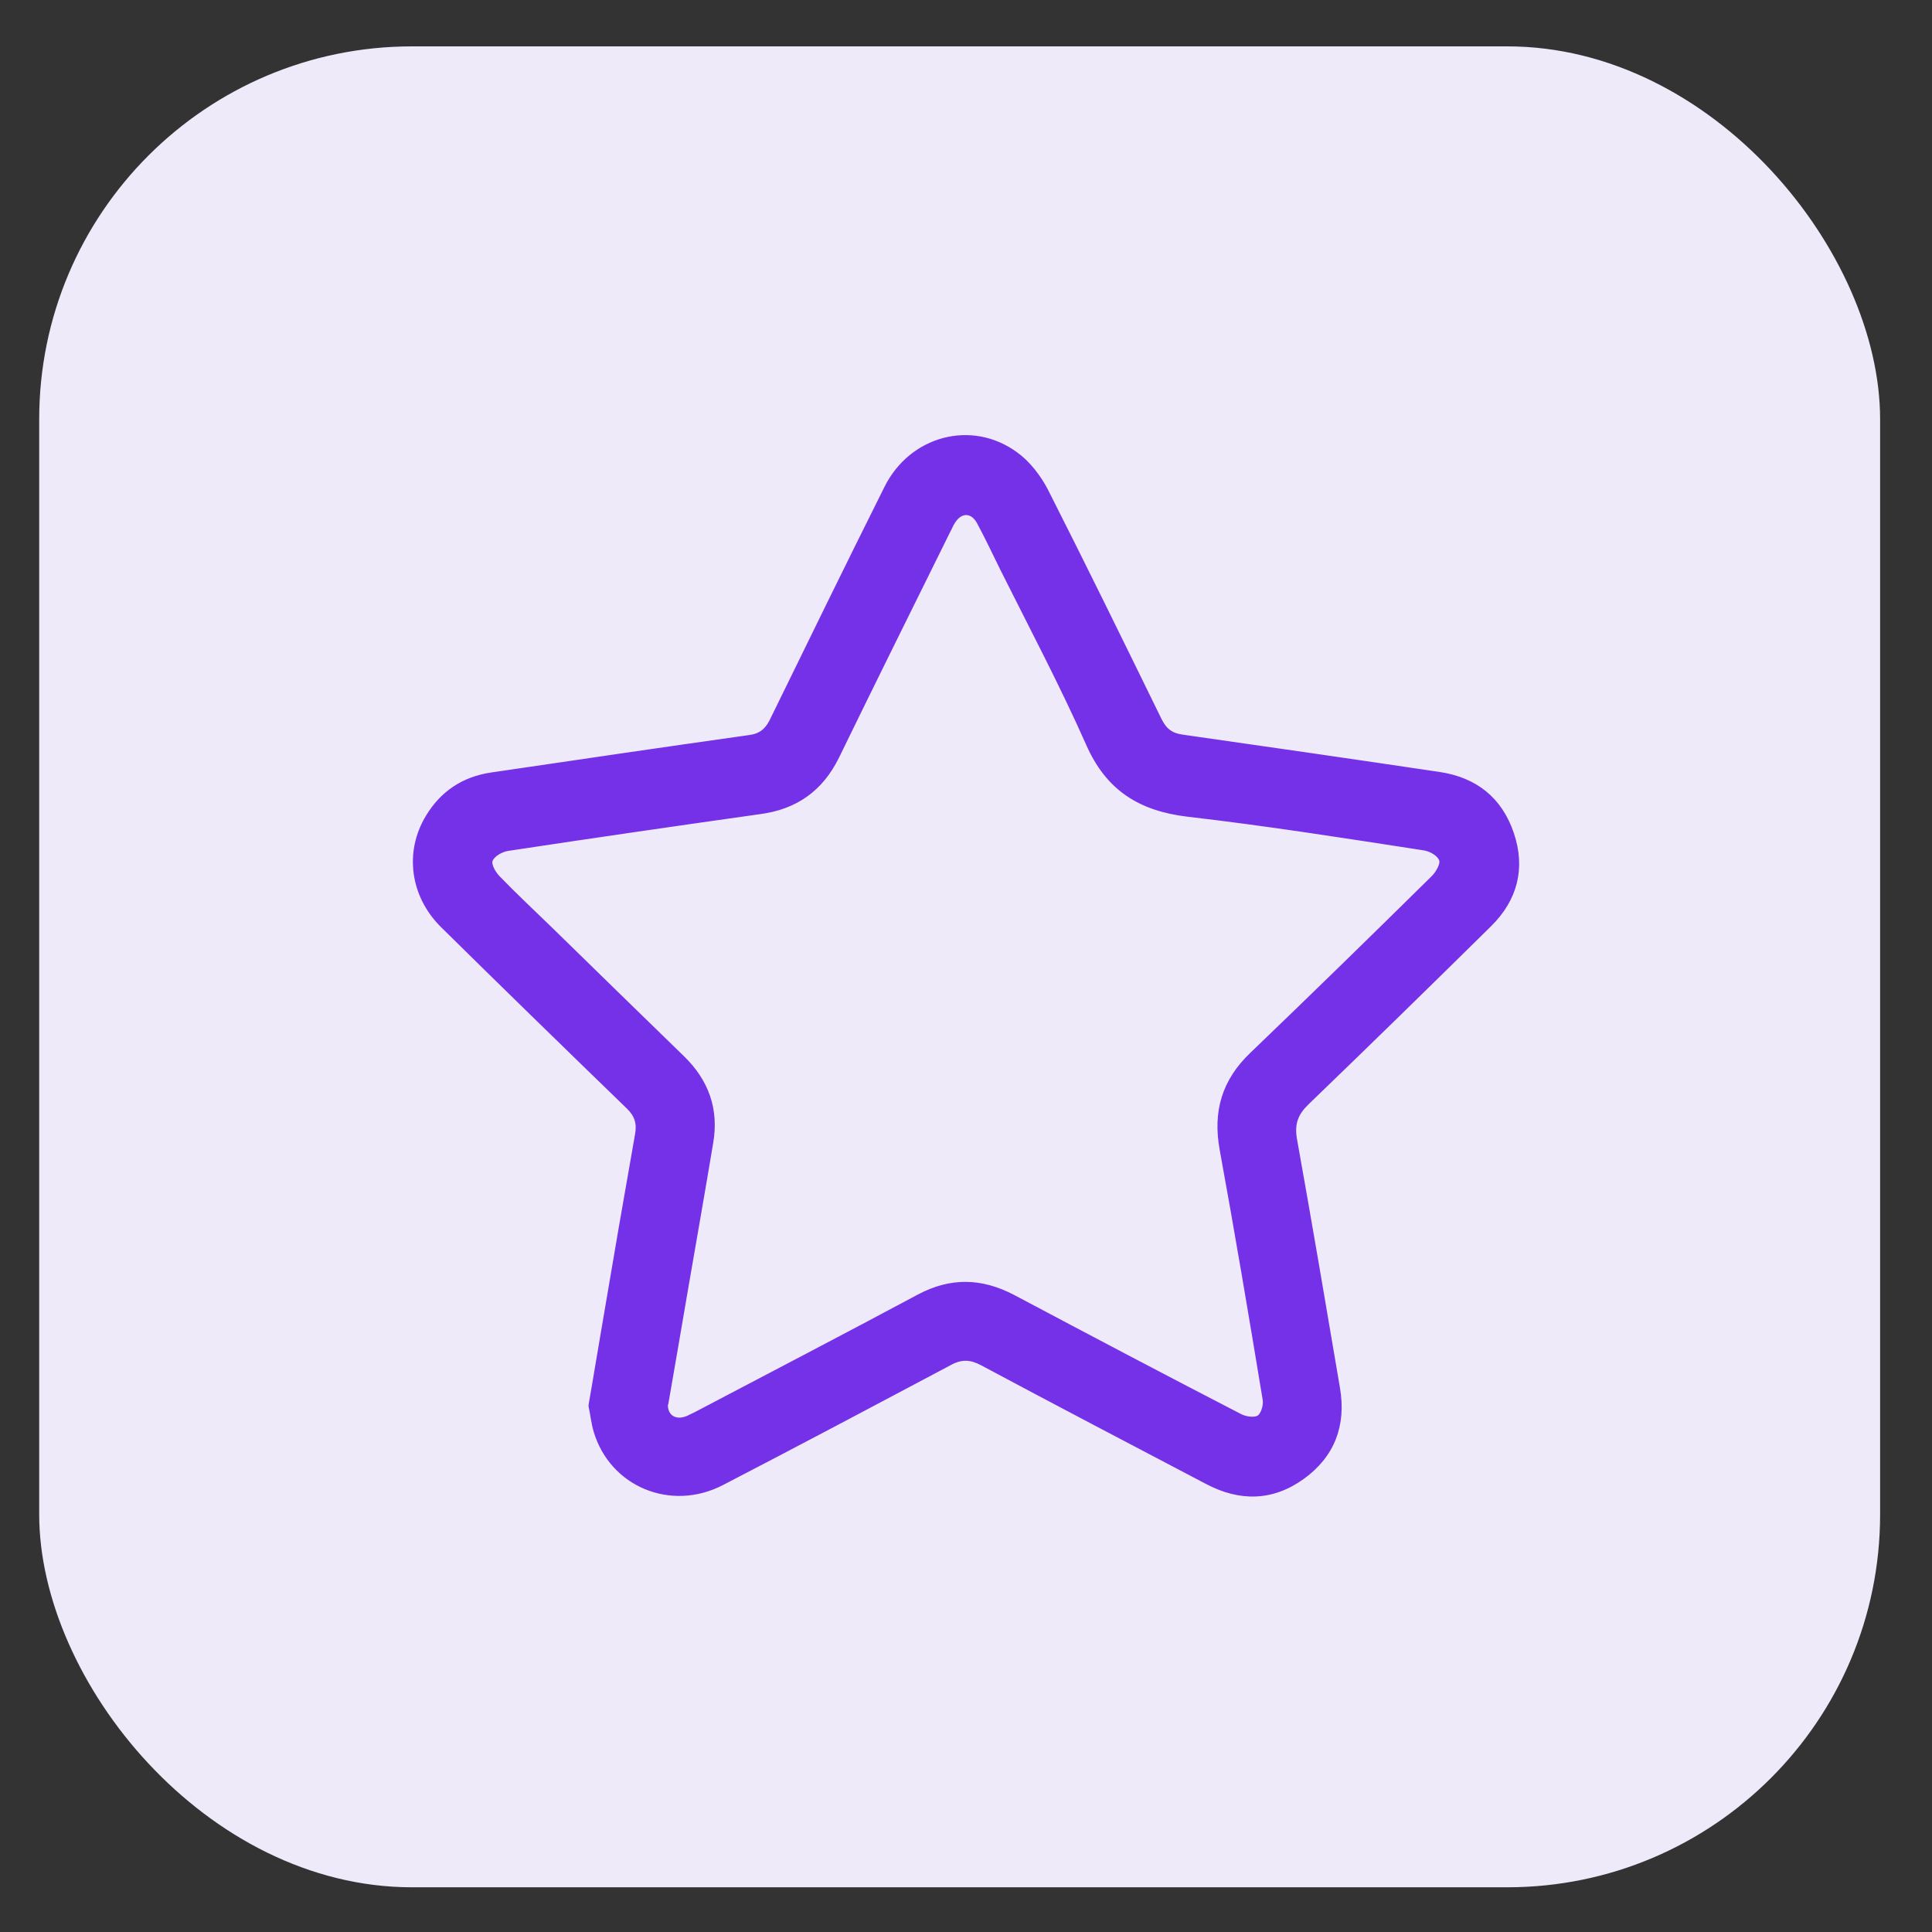
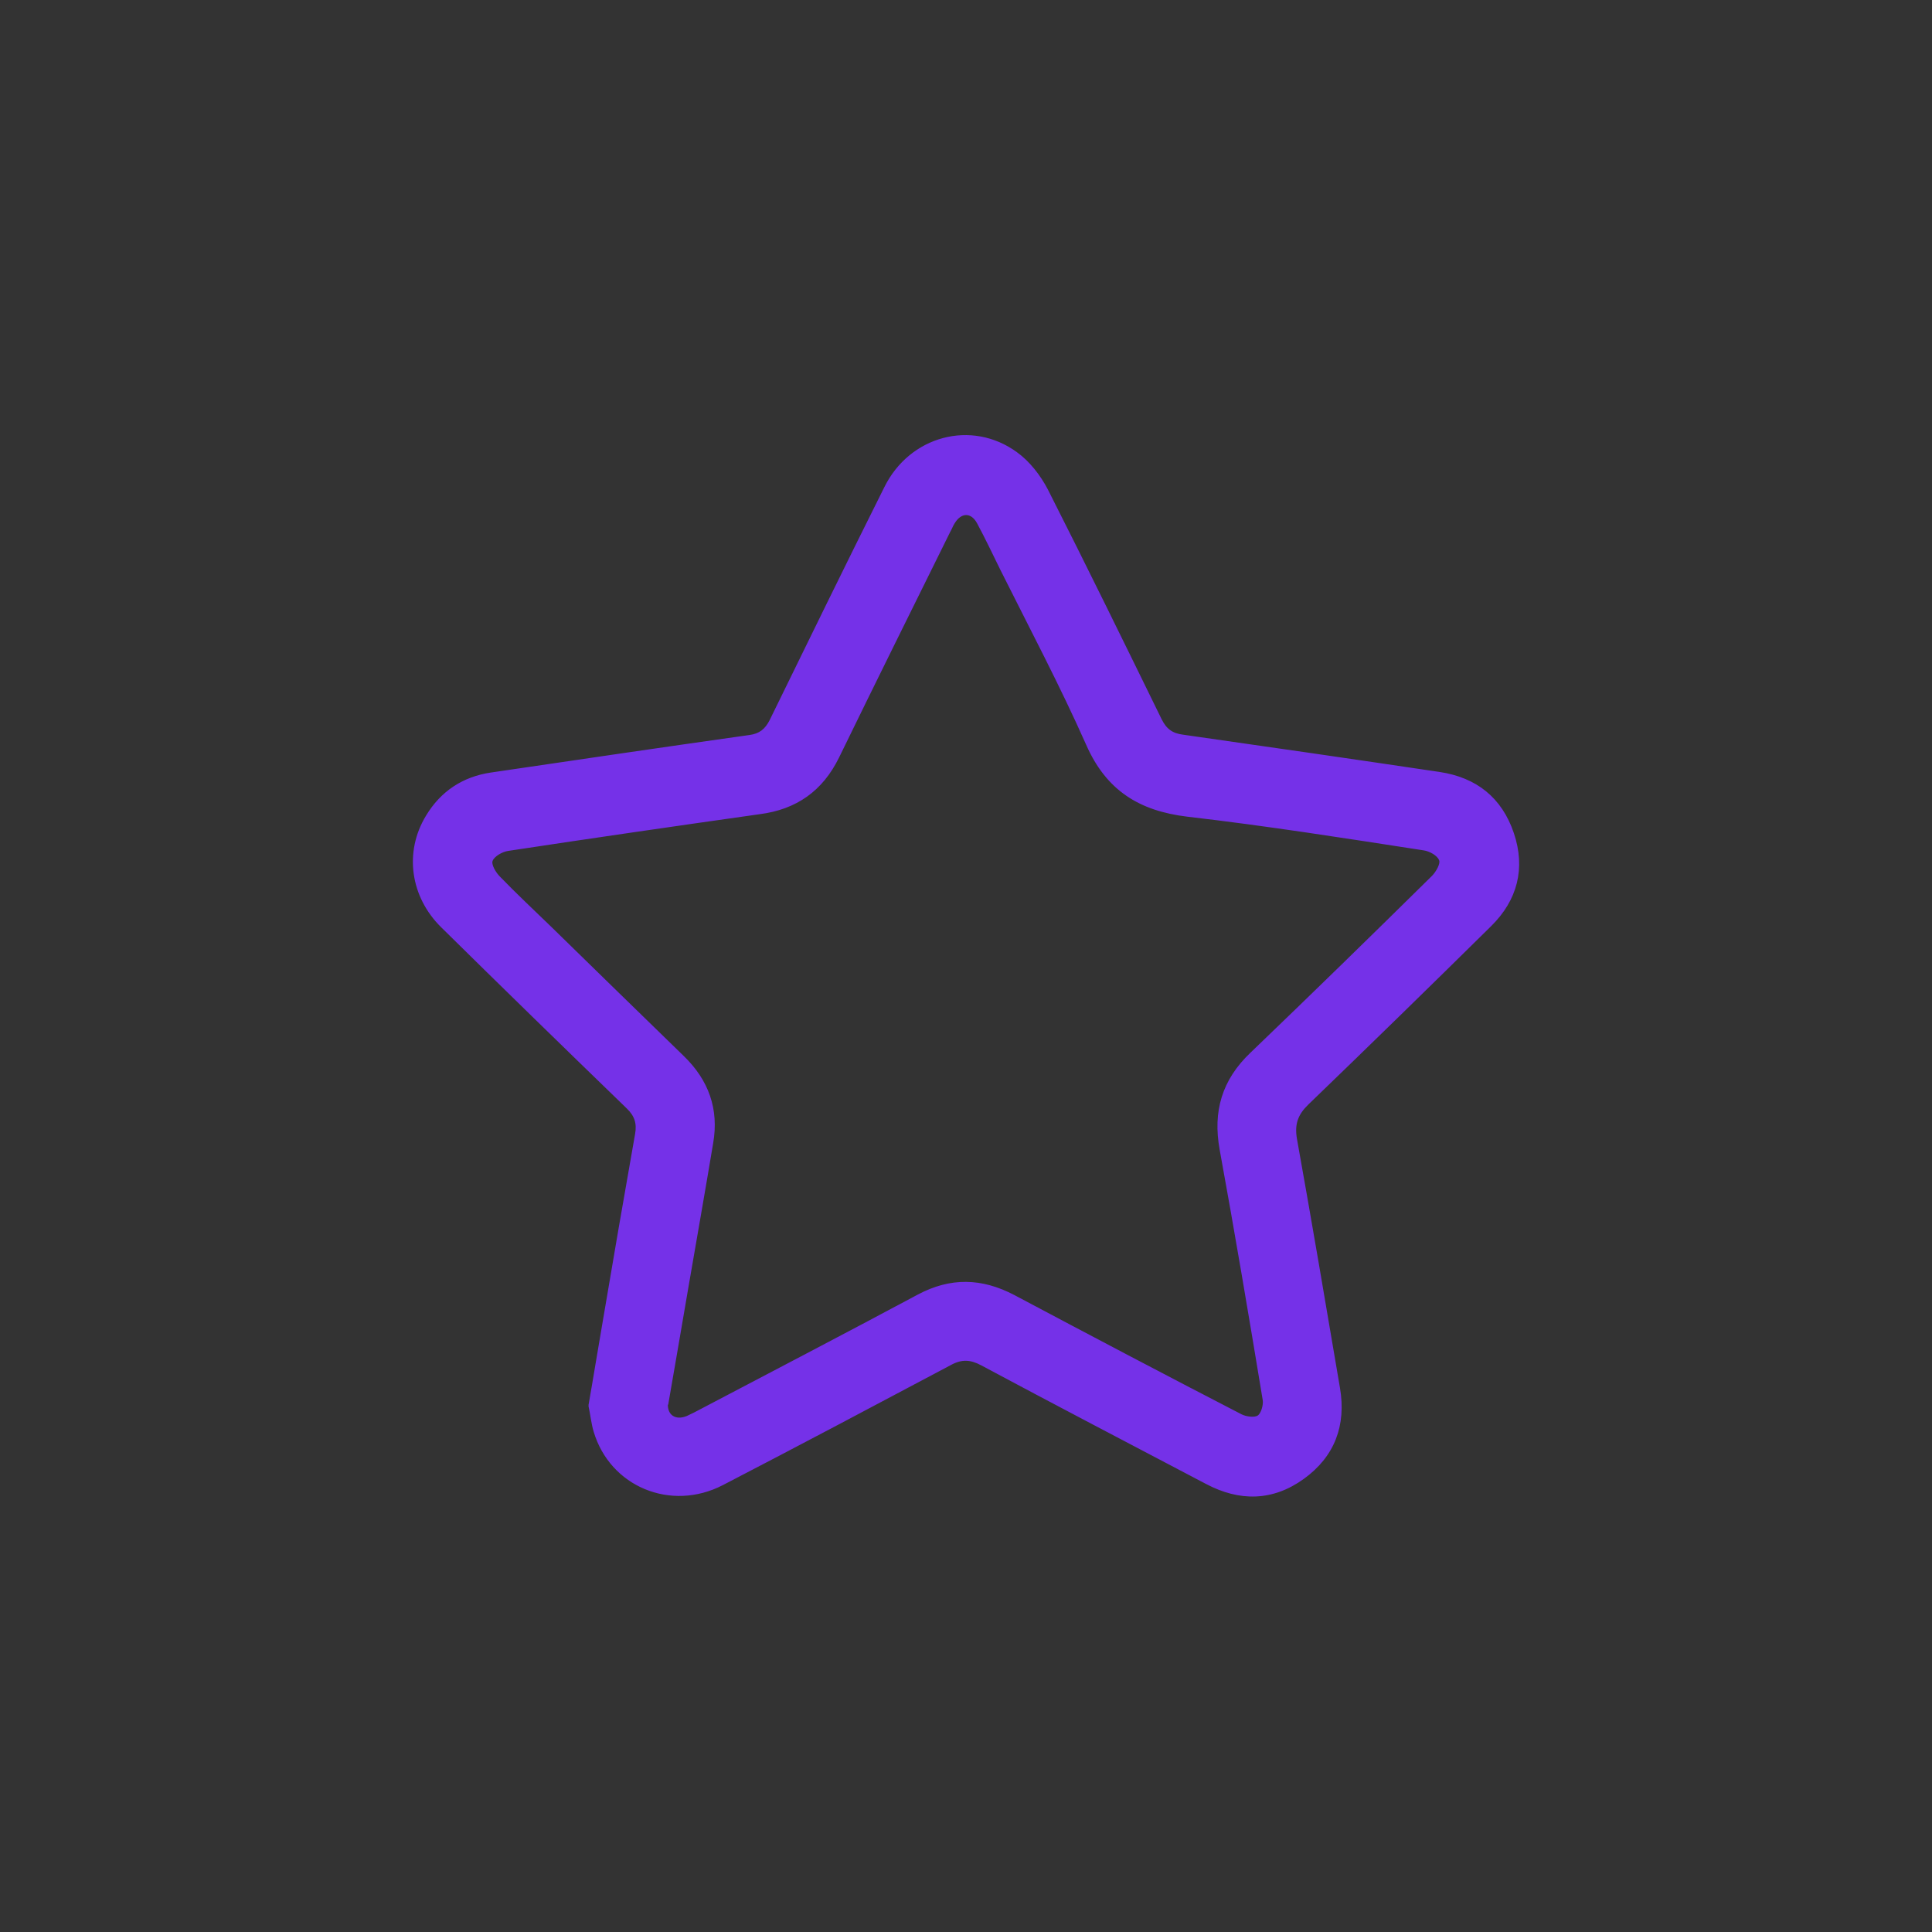
<svg xmlns="http://www.w3.org/2000/svg" version="1.1" viewBox="0 0 700 700">
  <rect x="0" y="0" width="700" height="700" fill="#333333" stroke="none" />
  <defs>
    <style>
      .cls-1 {
        fill: #7531e8;
        stroke: #7531e8;
        stroke-miterlimit: 10;
        stroke-width: .6px;
      }

      .cls-2 {
        fill: #efeafa;
      }
    </style>
  </defs>
  <g>
    <g id="Layer_1">
-       <rect class="cls-2" x="14.2" y="16.8" width="667" height="667" rx="135.1" ry="135.1" />
      <path class="cls-1" d="M213.5,509.3c1.8-10.2,3.4-20.3,5.2-30.6,3.8-22.6,7.7-45.1,11.7-67.8.7-3.9-.2-6.7-3.1-9.5-22.5-21.8-44.9-43.6-67.2-65.6-11.2-11-13.4-27.1-5.5-40.1,5.3-8.8,13.2-14,23.3-15.5,31.2-4.6,62.5-9.2,93.7-13.6,3.7-.5,5.8-2.2,7.5-5.5,13.8-28.2,27.6-56.5,41.6-84.5,9.1-18.4,31.3-24.4,47.6-12.5,4.6,3.3,8.5,8.4,11.1,13.4,14,27.6,27.6,55.4,41.2,83.2,1.8,3.6,4,5.3,8.1,5.8,30.9,4.4,62,8.9,92.9,13.5,13.2,2,22.3,9.2,26.6,21.9s1.3,24.1-8.1,33.4c-22,21.7-44.1,43.3-66.3,64.7-3.8,3.7-5.1,7.2-4.2,12.6,5.4,30.1,10.5,60.2,15.6,90.3,2.3,13.5-1.9,24.7-13,32.7s-23,8.2-35.1,1.8c-27.2-14.3-54.4-28.5-81.5-43-3.9-2.1-7.2-2.3-11.2-.1-27.5,14.6-55,29.2-82.6,43.5-18.7,9.7-40.5.6-46.4-19.1-.9-3-1.2-6.2-1.9-9.4h-.1ZM241.7,508.5c-.3,4.4,3,6.6,7.3,4.8.9-.4,1.8-.9,2.7-1.3,27-14.2,54.1-28.3,81-42.7,11.7-6.2,22.9-6,34.7.2,27.3,14.5,54.8,29,82.3,43.2,1.8.9,4.9,1.3,6.2.4s2.2-4,1.9-5.9c-5-30.3-10.1-60.6-15.6-90.7-2.5-13.8.8-25.1,11.1-34.9,22.1-21.2,43.9-42.5,65.7-64,1.6-1.6,3.3-4.7,2.7-6-.7-1.9-3.7-3.5-5.9-3.8-28.5-4.4-57-8.9-85.6-12.2-17.4-2.1-29.2-9.5-36.4-25.9-9.5-21.4-20.5-42.2-31-63.2-2.8-5.7-5.5-11.4-8.5-17-2.3-4.3-6.2-4.2-8.7,0-.6.9-1,2.1-1.6,3.1-13.5,27.3-27,54.5-40.3,81.8-5.9,12-15.3,18.6-28.5,20.3-30.4,4.3-60.8,8.7-91.1,13.3-2.2.3-5.2,2-5.9,3.8-.6,1.5,1.2,4.5,2.7,6,6,6.2,12.3,12.1,18.6,18.2,16,15.6,32,31.3,48,46.8,9,8.7,12.7,19.1,10.6,31.3-2.9,17.4-6,35-9,52.4-2.4,14-4.8,28.1-7.3,42.4v-.3Z" />
    </g>
  </g>
</svg>